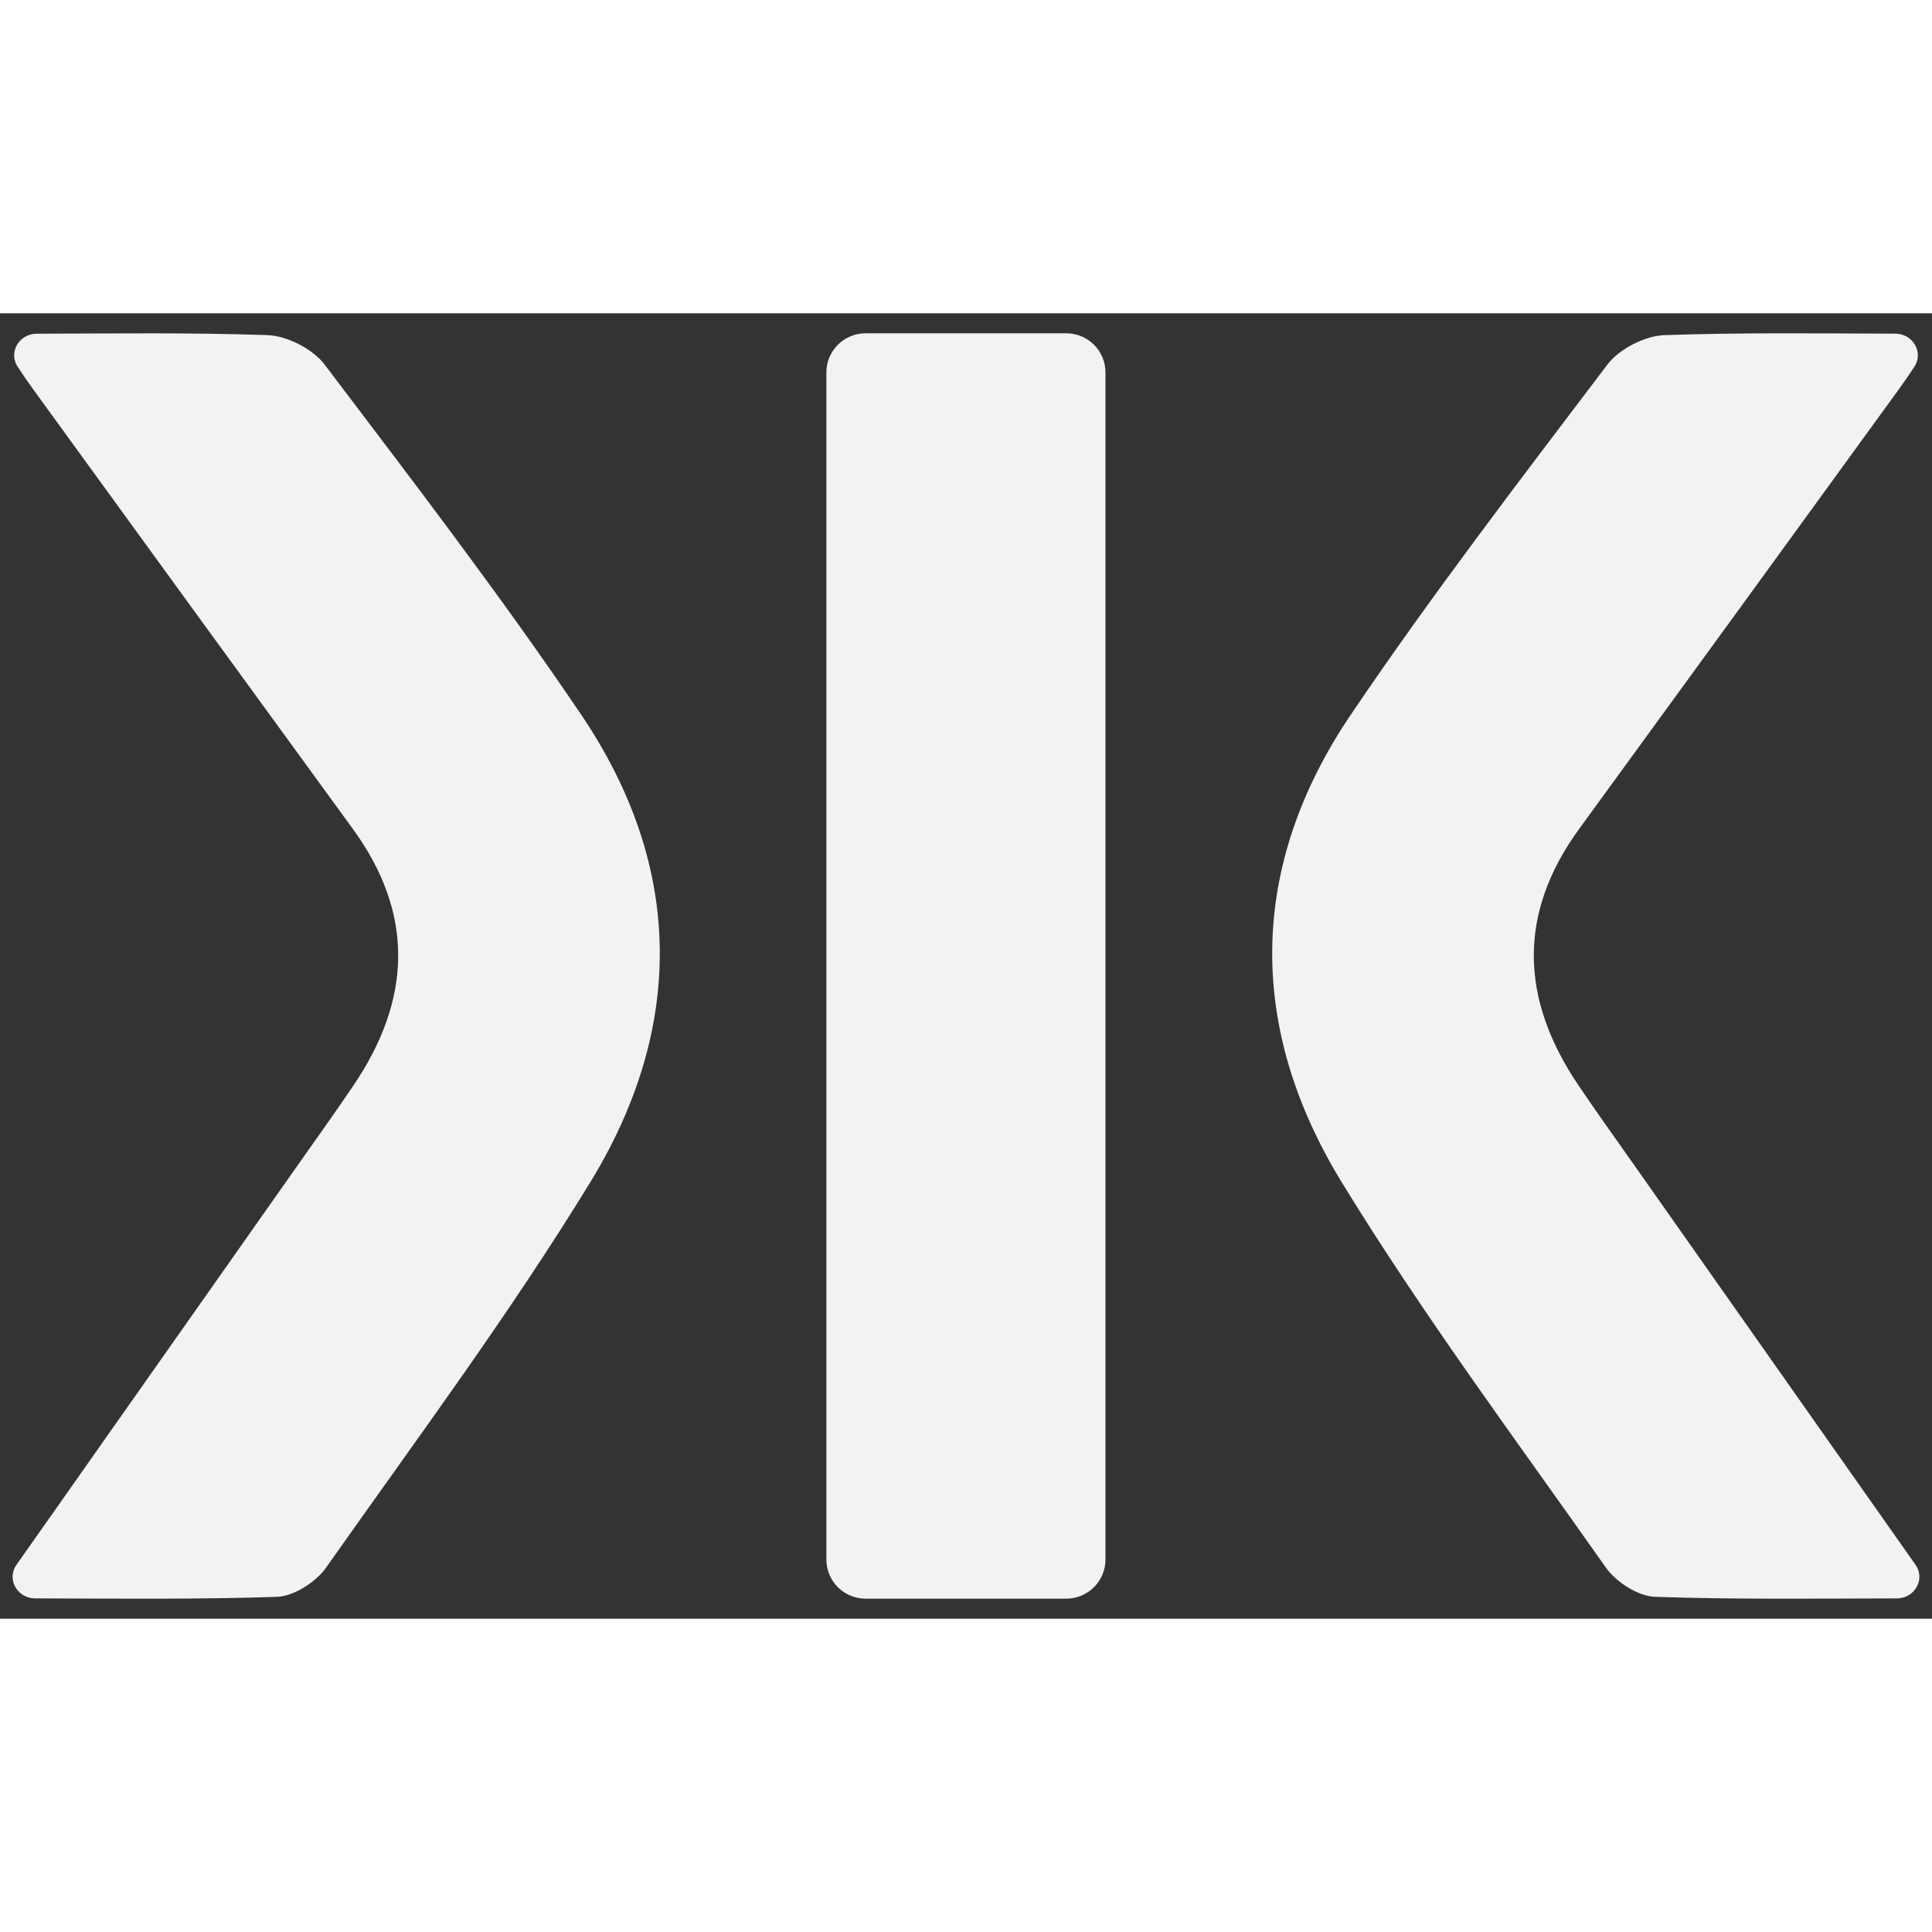
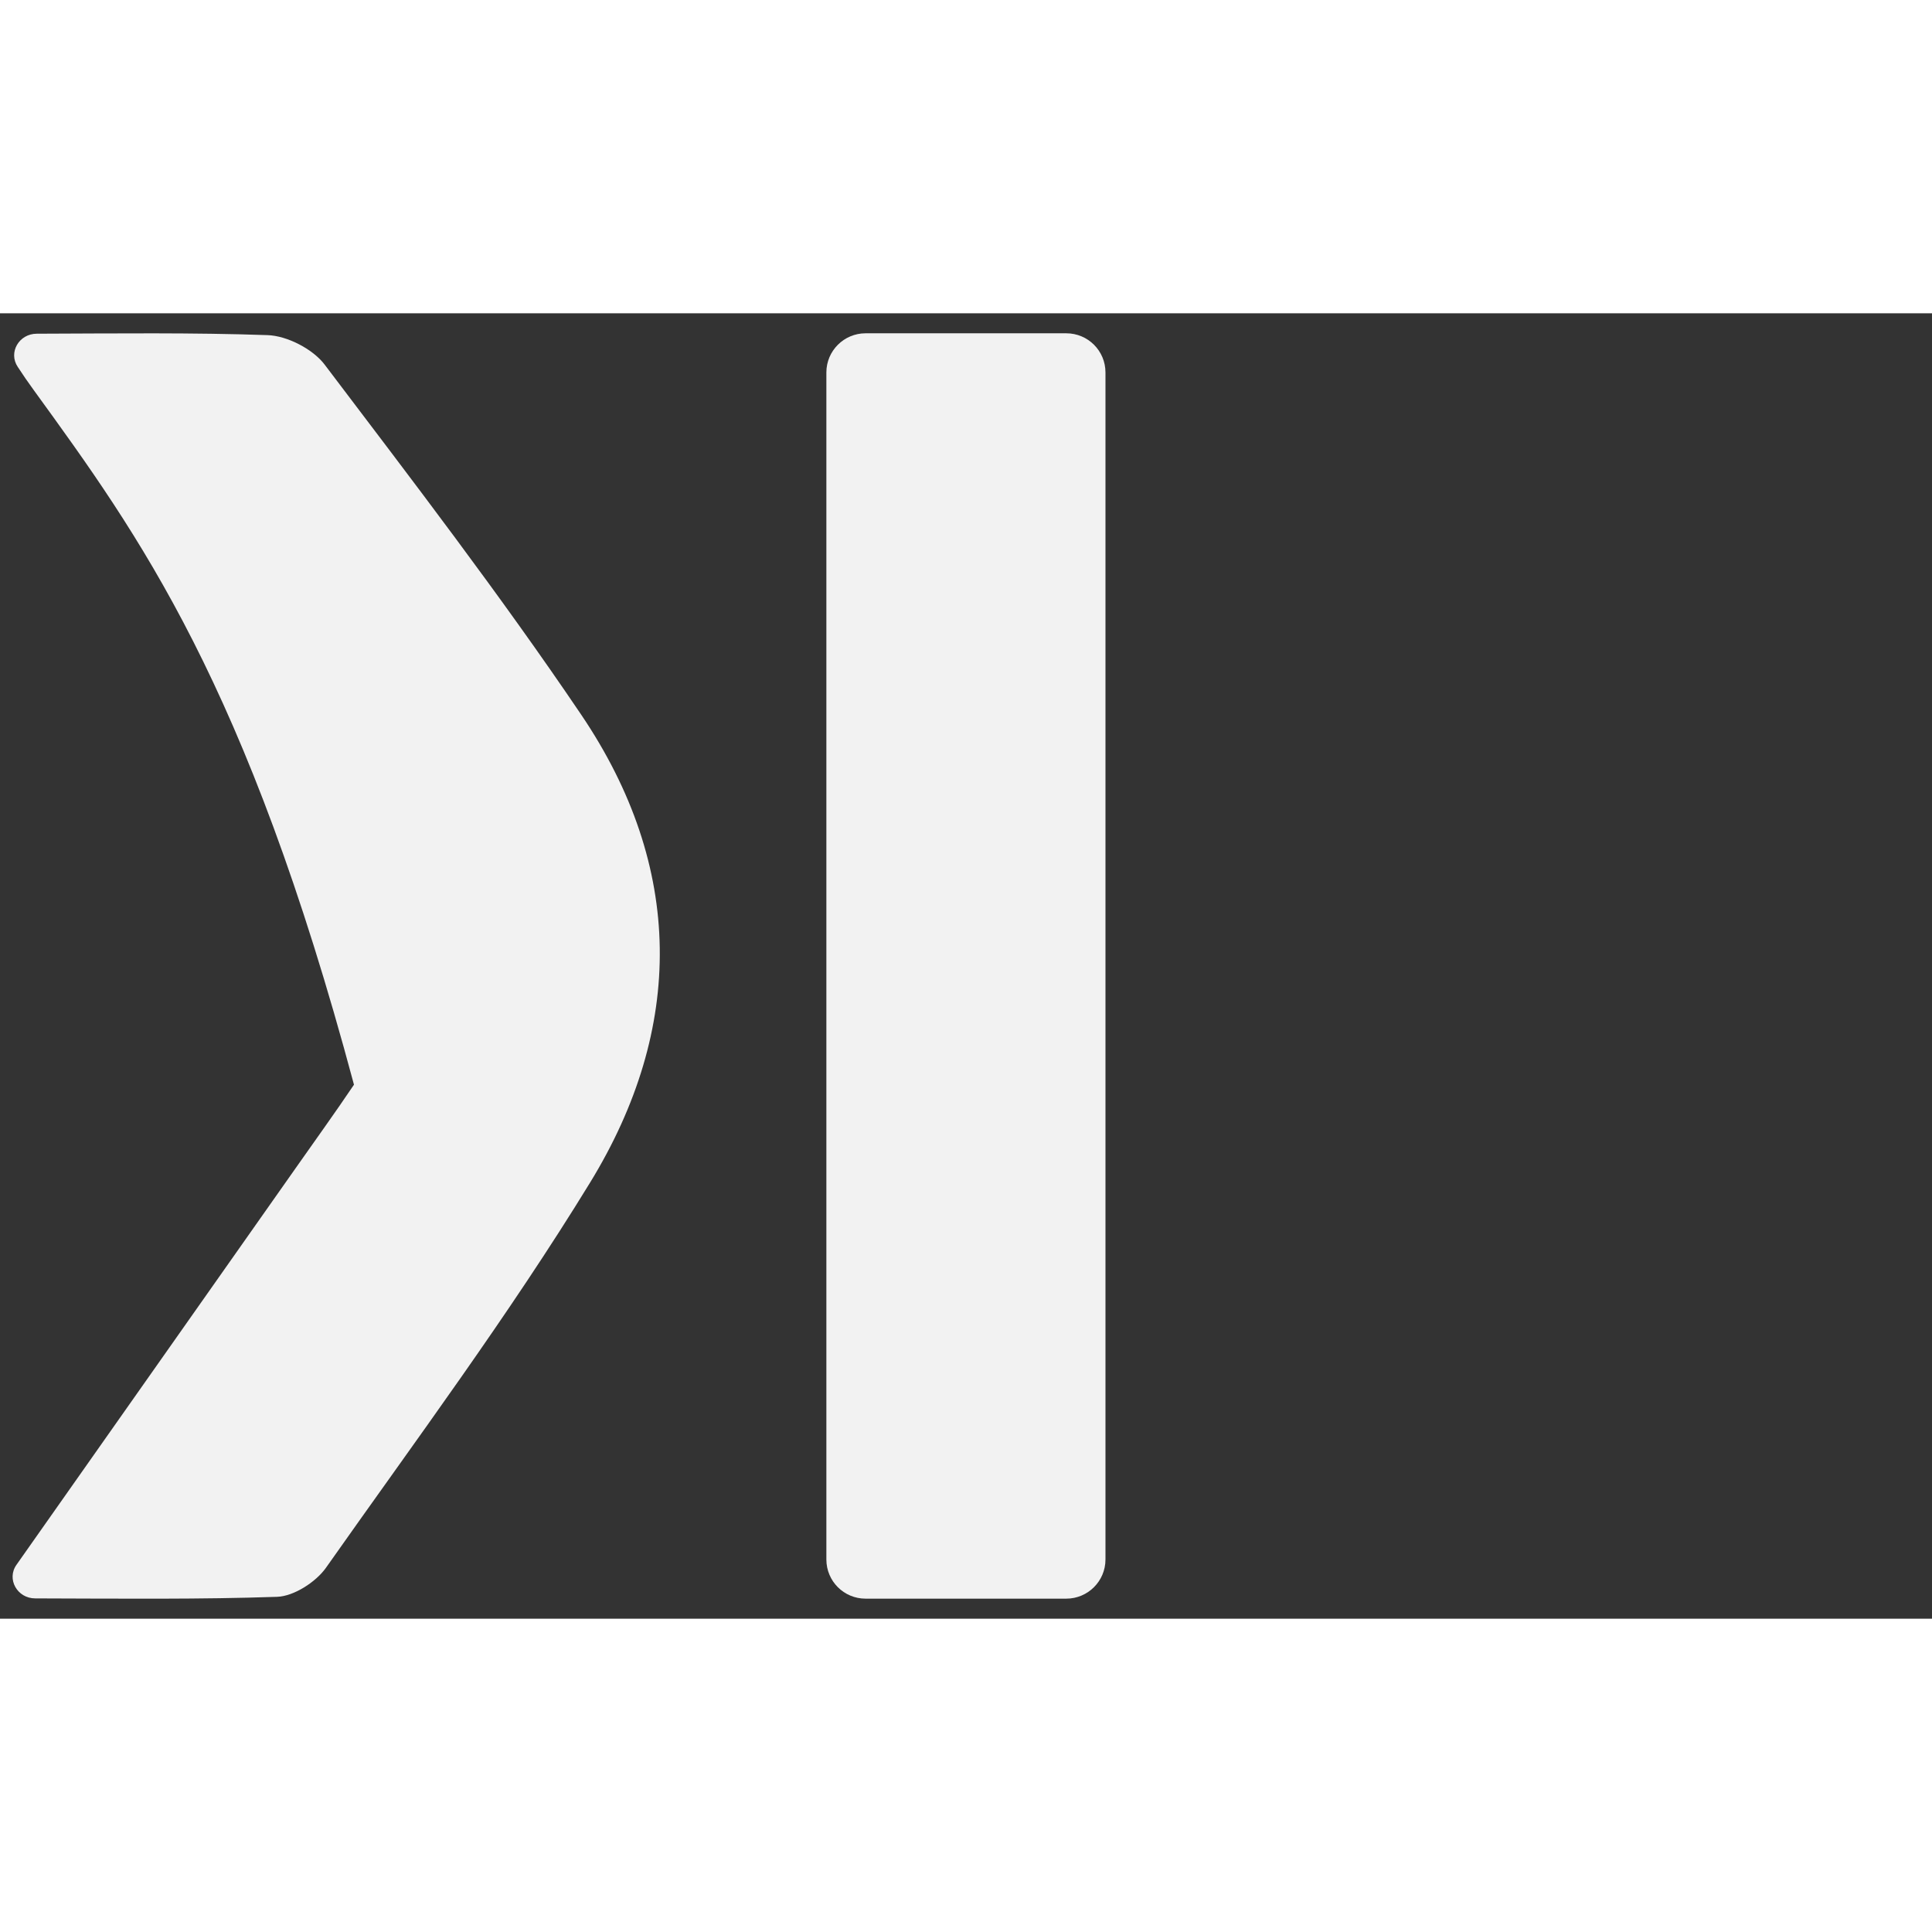
<svg xmlns="http://www.w3.org/2000/svg" width="24" height="24" viewBox="0 0 37 25" fill="none">
  <rect x="0" y="0" width="37" height="25" fill="#333333" stroke="none" />
  <path d="M16.576 0.383H20.421C20.836 0.383 21.171 0.719 21.171 1.132V23.867C21.171 24.28 20.834 24.616 20.421 24.616H16.576C16.161 24.616 15.826 24.28 15.826 23.867V1.132C15.826 0.719 16.163 0.383 16.576 0.383Z" fill="#F2F2F2" />
-   <path d="M0.674 24.611C0.329 24.611 0.122 24.24 0.316 23.967C2.213 21.27 3.938 18.82 5.663 16.37C6.036 15.838 6.418 15.31 6.779 14.773C7.879 13.139 7.944 11.505 6.758 9.875C4.717 7.074 2.678 4.271 0.642 1.465C0.538 1.323 0.438 1.177 0.339 1.025C0.156 0.751 0.363 0.391 0.705 0.391C2.247 0.386 3.687 0.368 5.122 0.418C5.503 0.43 5.997 0.689 6.219 0.985C7.892 3.194 9.583 5.398 11.13 7.686C13.103 10.604 13.114 13.689 11.3 16.649C9.748 19.183 7.96 21.586 6.243 24.024C6.052 24.295 5.629 24.571 5.305 24.581C3.841 24.631 2.375 24.616 0.674 24.611Z" fill="#F2F2F2" />
-   <path d="M36.326 24.611C36.671 24.611 36.878 24.24 36.684 23.967C34.787 21.27 33.062 18.82 31.337 16.37C30.964 15.838 30.582 15.31 30.221 14.773C29.121 13.139 29.056 11.505 30.242 9.875C32.283 7.074 34.322 4.271 36.358 1.465C36.462 1.323 36.562 1.176 36.661 1.025C36.844 0.751 36.637 0.39 36.295 0.39C34.753 0.385 33.313 0.368 31.878 0.418C31.497 0.43 31.003 0.689 30.781 0.985C29.108 3.194 27.417 5.398 25.87 7.686C23.897 10.604 23.886 13.688 25.7 16.649C27.253 19.183 29.04 21.586 30.757 24.024C30.948 24.295 31.371 24.571 31.695 24.581C33.159 24.631 34.625 24.616 36.326 24.611Z" fill="#F2F2F2" />
+   <path d="M0.674 24.611C0.329 24.611 0.122 24.24 0.316 23.967C2.213 21.27 3.938 18.82 5.663 16.37C6.036 15.838 6.418 15.31 6.779 14.773C4.717 7.074 2.678 4.271 0.642 1.465C0.538 1.323 0.438 1.177 0.339 1.025C0.156 0.751 0.363 0.391 0.705 0.391C2.247 0.386 3.687 0.368 5.122 0.418C5.503 0.43 5.997 0.689 6.219 0.985C7.892 3.194 9.583 5.398 11.13 7.686C13.103 10.604 13.114 13.689 11.3 16.649C9.748 19.183 7.96 21.586 6.243 24.024C6.052 24.295 5.629 24.571 5.305 24.581C3.841 24.631 2.375 24.616 0.674 24.611Z" fill="#F2F2F2" />
</svg>